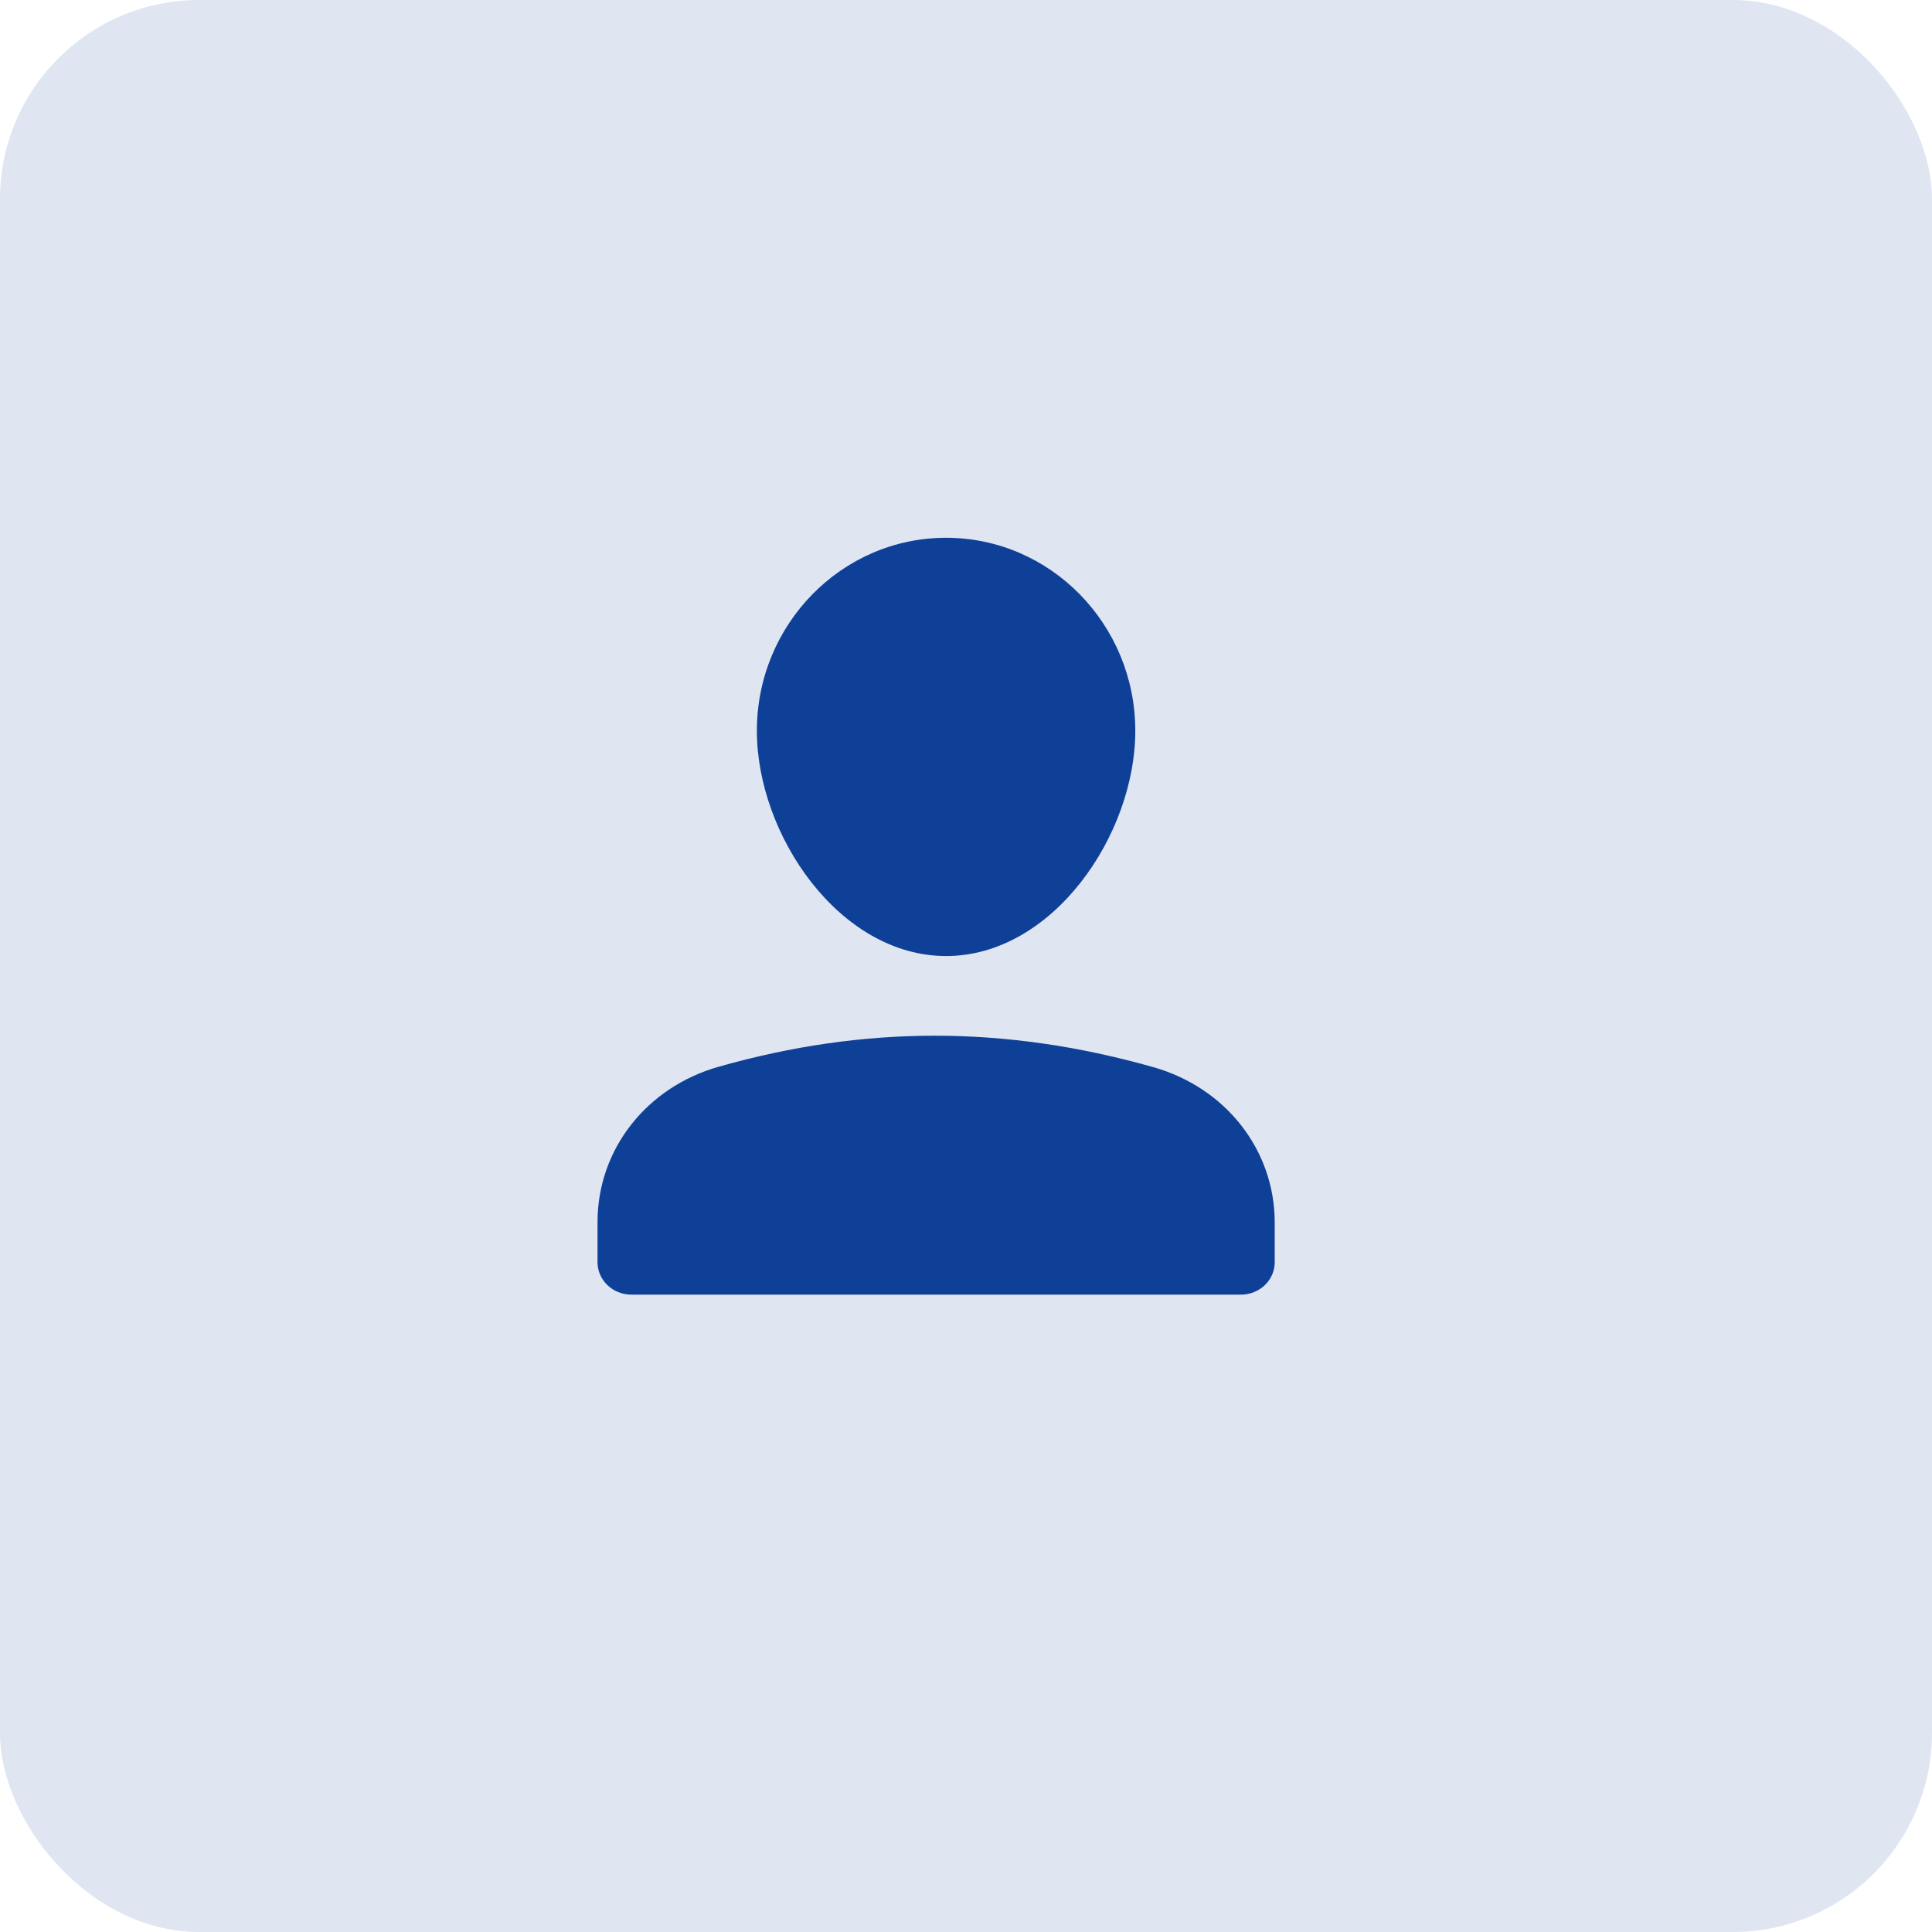
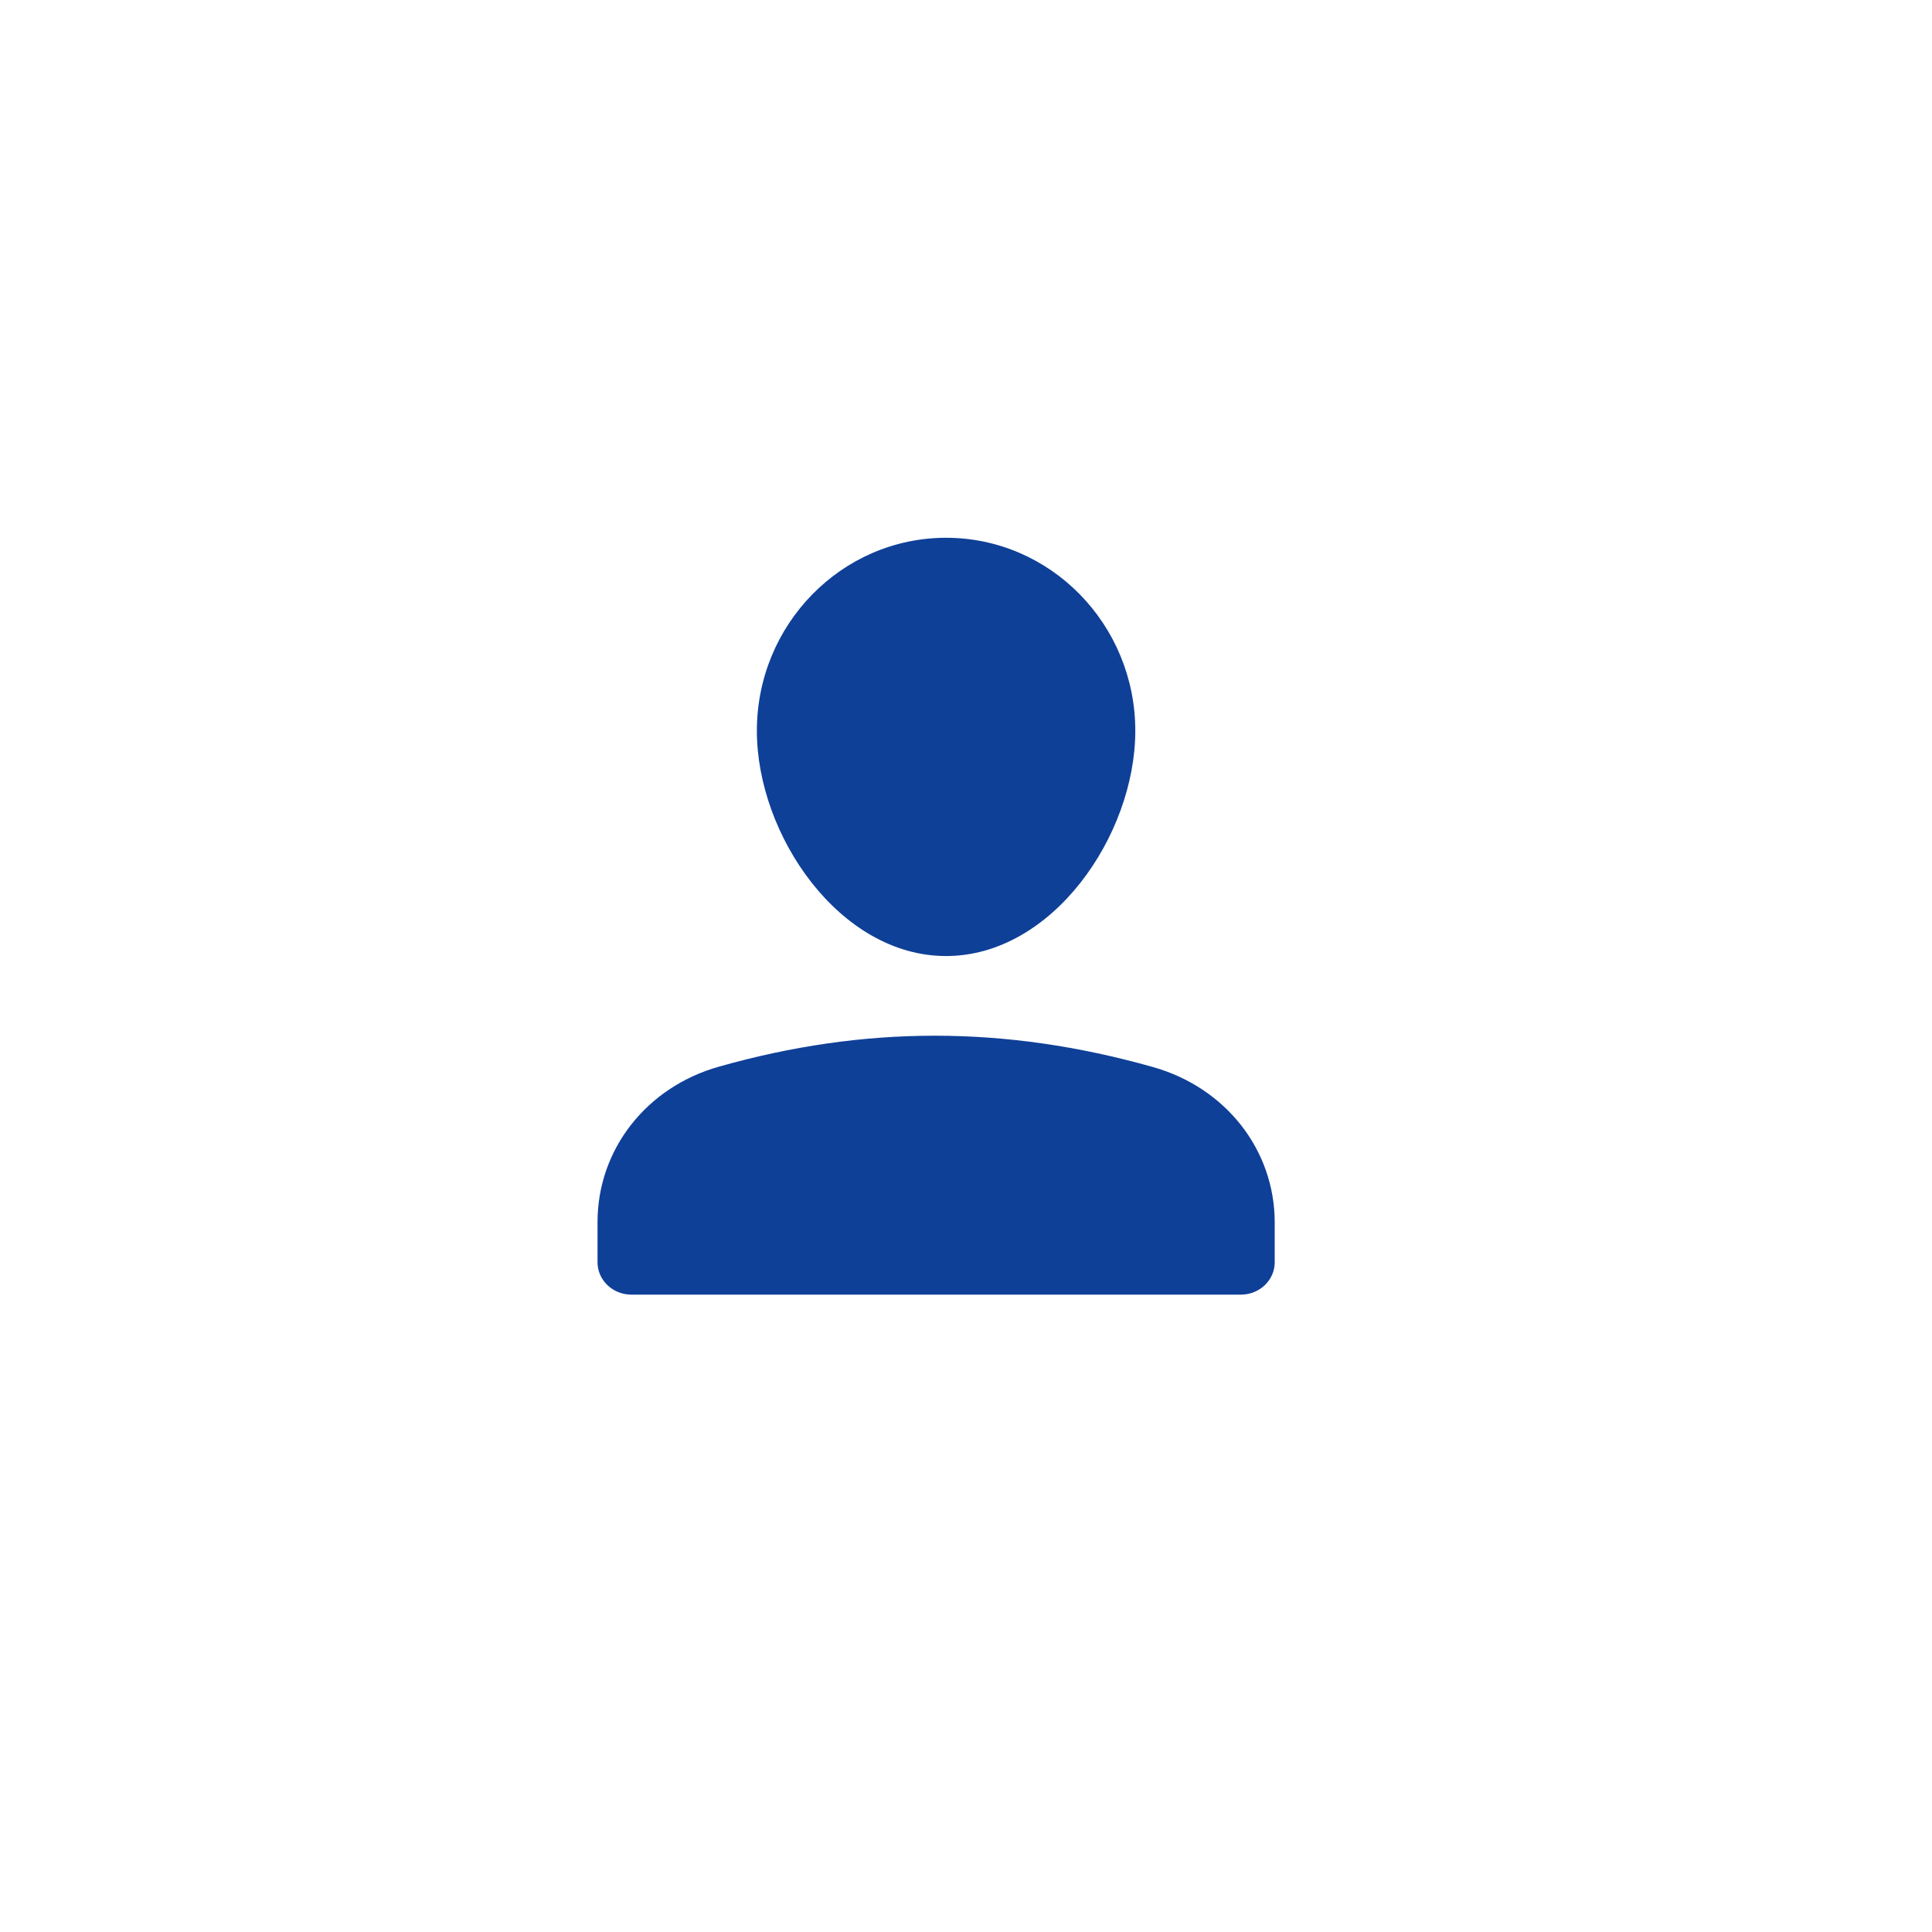
<svg xmlns="http://www.w3.org/2000/svg" width="97" height="97" viewBox="0 0 97 97">
  <g fill="#0F4098" fill-rule="evenodd">
-     <rect width="97" height="97" opacity=".132" rx="10" />
    <path d="M36.09 53.555c7.252-2.055 14.31-2.099 21.804.02C61.547 54.607 64 57.744 64 61.378v1.996c0 .898-.76 1.626-1.7 1.626H31.7c-.94 0-1.7-.728-1.7-1.626v-2.02c0-3.633 2.446-6.768 6.09-7.799zM47.5 27c5.24 0 9.5 4.347 9.5 9.692C57 41.922 52.85 48 47.5 48S38 41.921 38 36.692C38 31.347 42.26 27 47.5 27z" />
  </g>
</svg>